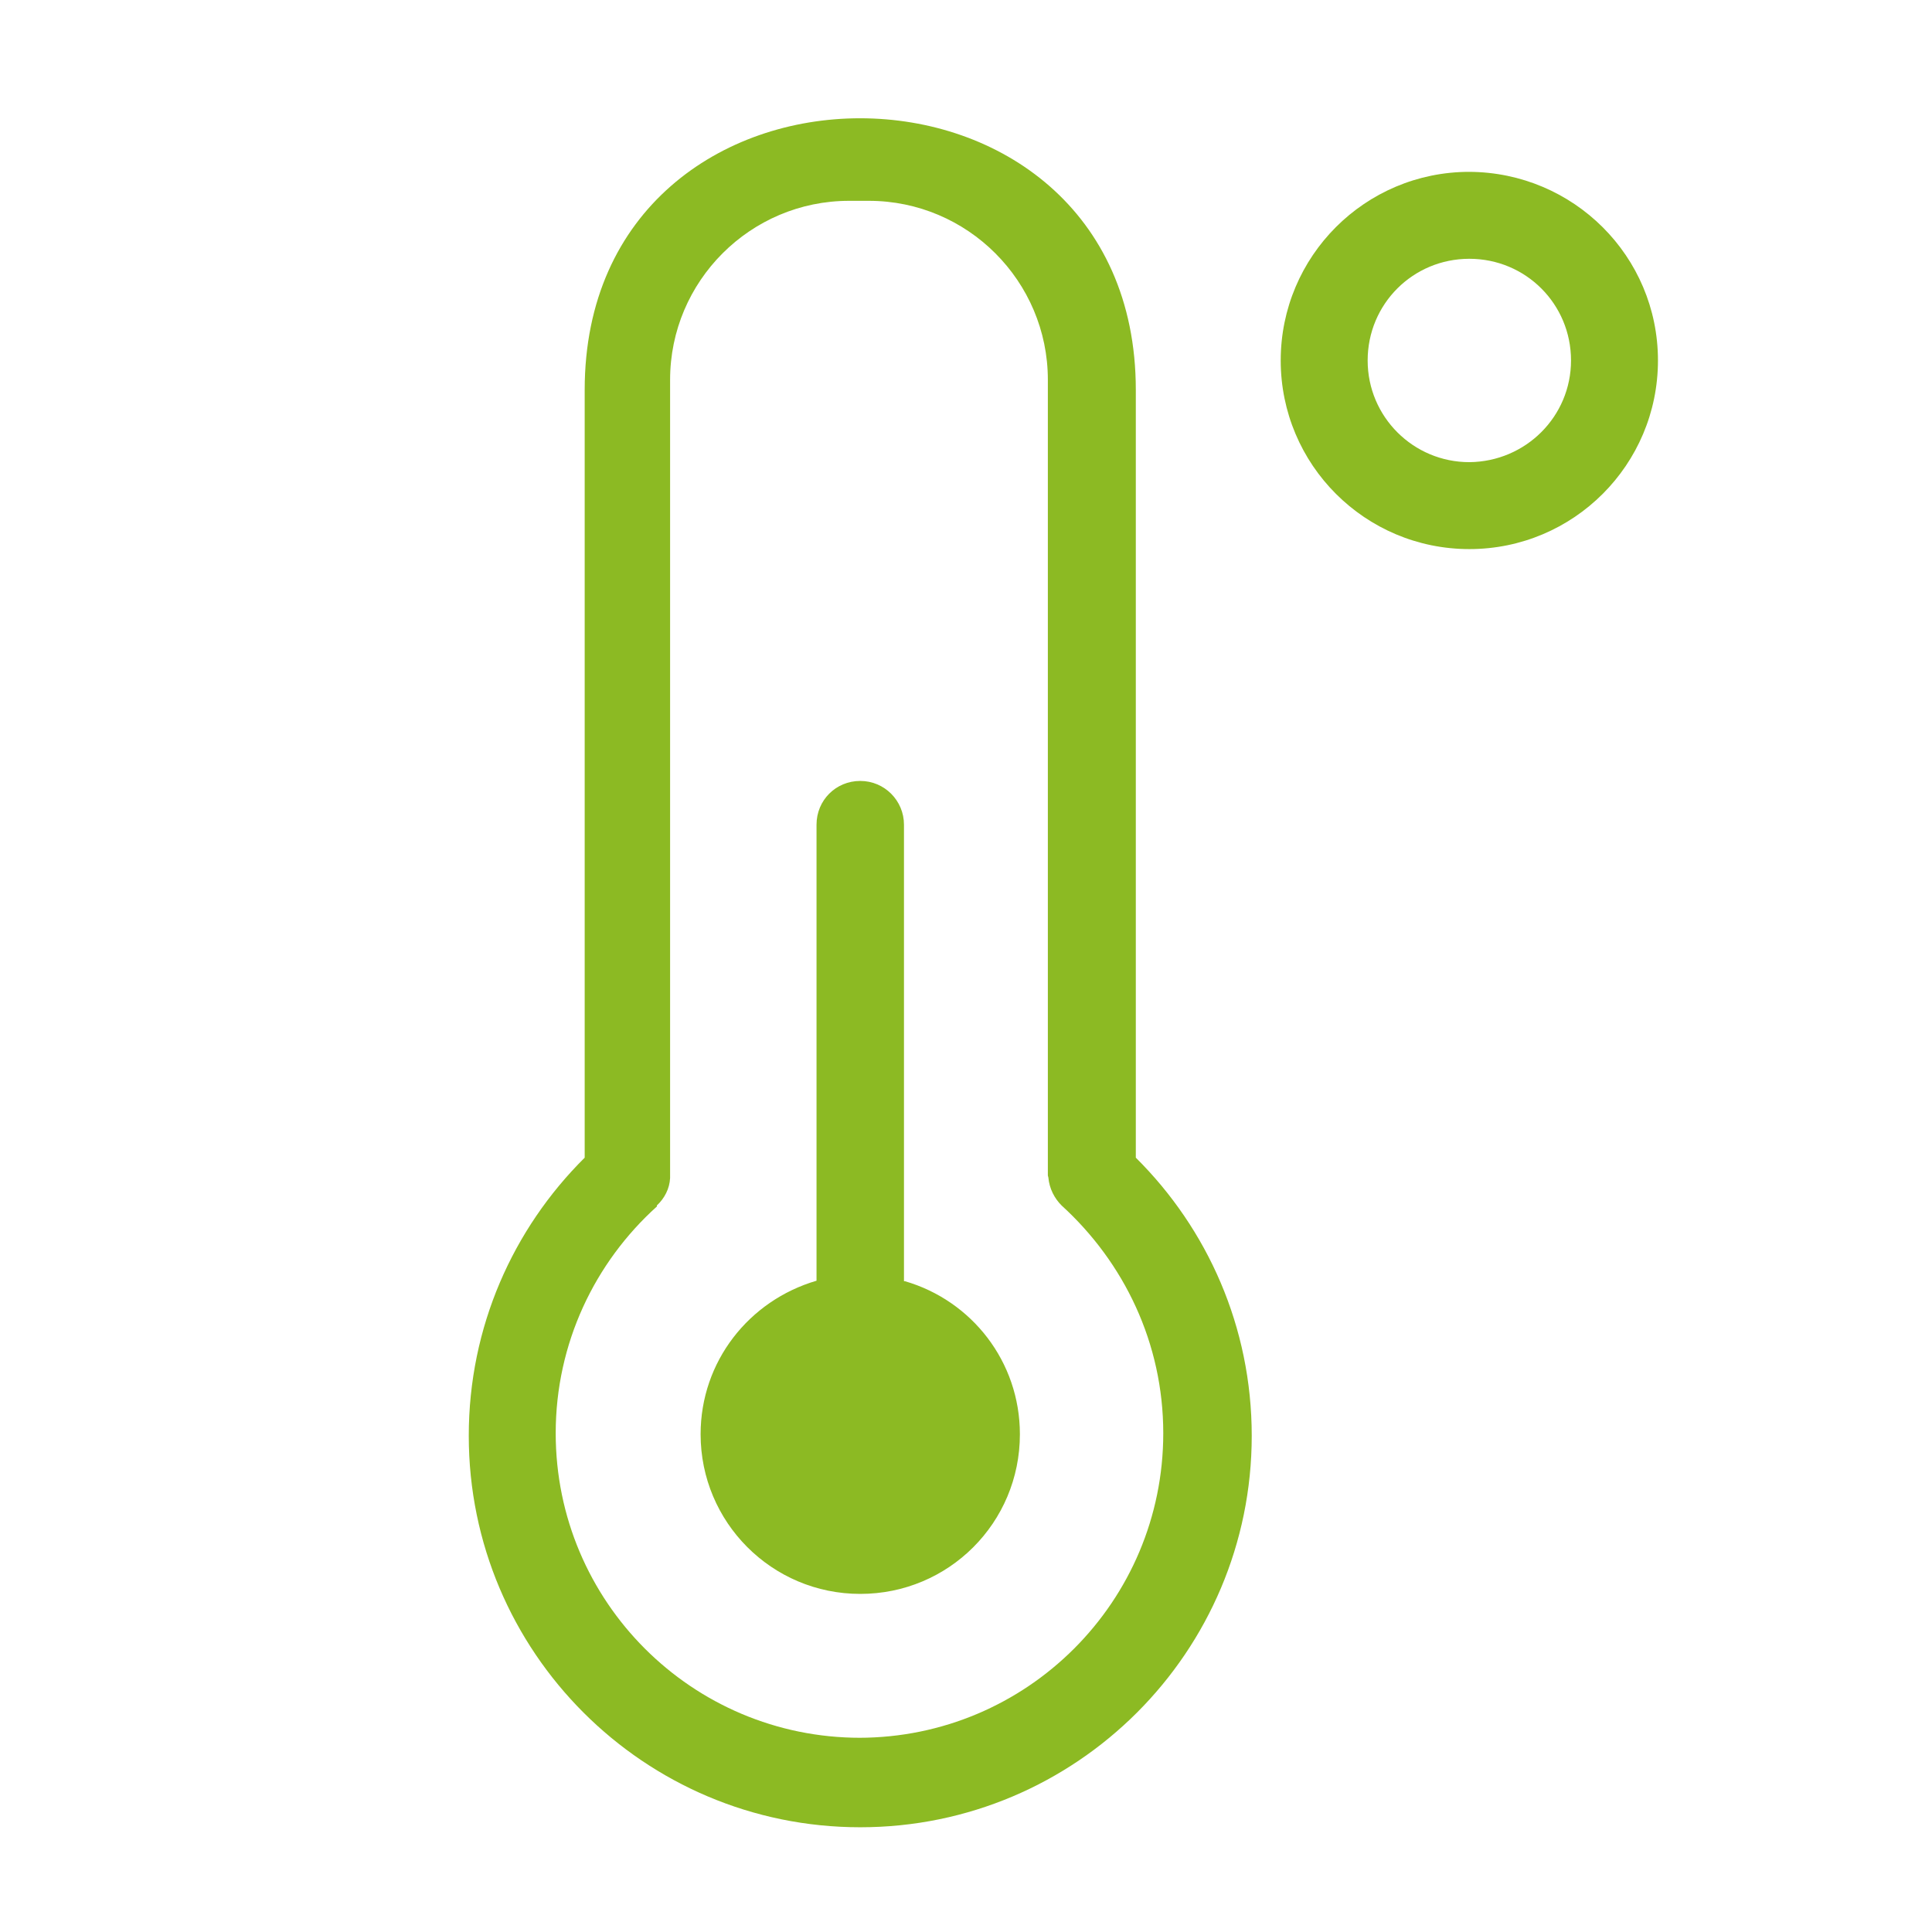
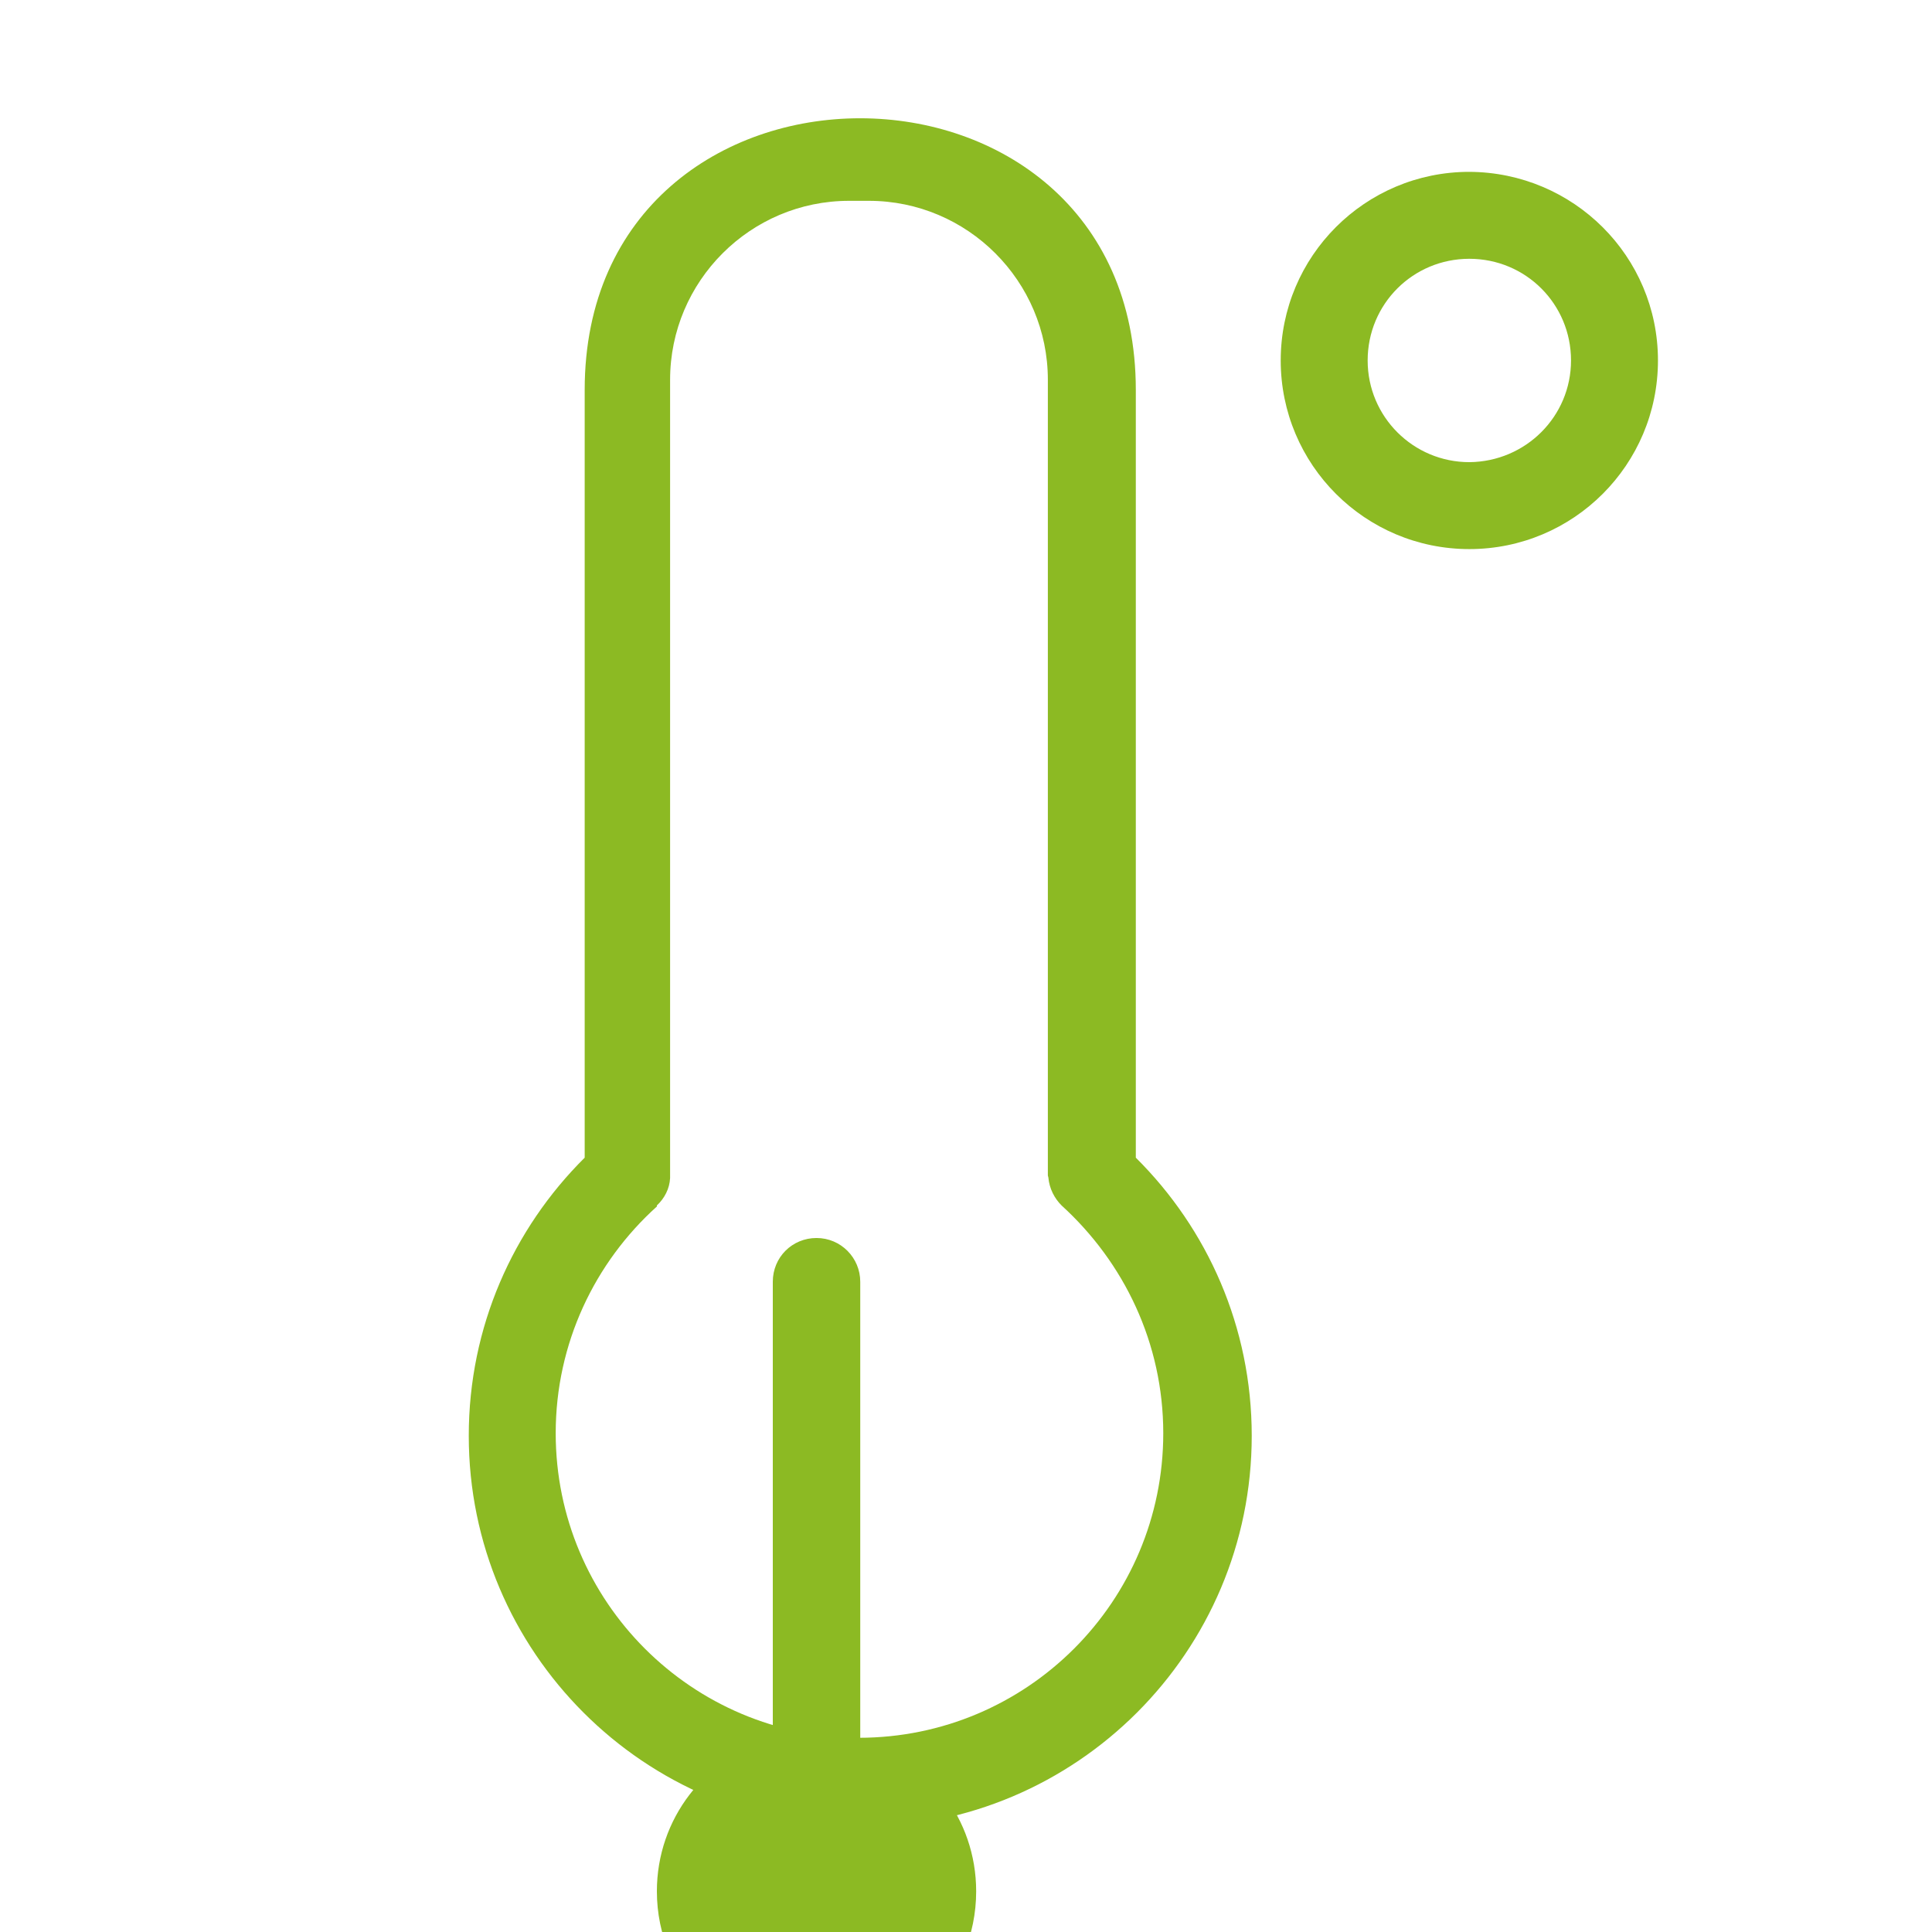
<svg xmlns="http://www.w3.org/2000/svg" id="Capa_1" data-name="Capa 1" viewBox="0 0 38 38">
-   <path d="M22.34,7.67c0-7.12-10.84-7.13-10.84,0v15.1c-1.41,1.4-2.28,3.33-2.28,5.47,0,4.25,3.45,7.7,7.7,7.7s7.7-3.45,7.7-7.7c0-2.14-.87-4.07-2.28-5.47h0V7.67ZM16.92,34.18c-3.31,0-5.99-2.68-5.99-5.99,0-1.77.77-3.36,1.99-4.46h0s0-.02,0-.02c.15-.14.25-.33.26-.54h0s0-.03,0-.05v-.03s0-15.42,0-15.42c0-.06,0-.13,0-.2,0-1.94,1.58-3.52,3.52-3.52.07,0,.14,0,.2,0h0c.06,0,.13,0,.19,0,1.94,0,3.52,1.58,3.52,3.52,0,.07,0,.14,0,.21h0s0,15.41,0,15.41v.03s.01.04.01.04c.02.22.12.41.26.55h0c1.23,1.12,2,2.71,2,4.48,0,3.31-2.68,5.99-5.99,5.99h0ZM17.78,25.19v-8.97c0-.47-.38-.86-.86-.86s-.86.38-.86.86h0v8.97c-1.33.39-2.28,1.59-2.28,3.02,0,1.73,1.4,3.14,3.14,3.14s3.14-1.4,3.14-3.14c0-1.43-.95-2.63-2.26-3.01h-.02s0,0,0,0ZM28.9,3.38c-2.05,0-3.71,1.66-3.71,3.71s1.66,3.71,3.71,3.71,3.71-1.66,3.71-3.71h0c0-2.05-1.66-3.7-3.71-3.71h0ZM28.9,9.09c-1.1,0-2-.89-2-2s.89-2,2-2,2,.89,2,2h0c0,1.1-.89,1.99-2,2h0Z" fill="#8cba23" stroke-width="0" />
+   <path d="M22.34,7.67c0-7.12-10.84-7.13-10.84,0v15.1c-1.41,1.4-2.28,3.33-2.28,5.47,0,4.25,3.45,7.7,7.7,7.7s7.7-3.45,7.7-7.7c0-2.14-.87-4.07-2.28-5.47h0V7.67ZM16.92,34.18c-3.31,0-5.99-2.68-5.99-5.99,0-1.77.77-3.36,1.99-4.46h0s0-.02,0-.02c.15-.14.25-.33.26-.54h0s0-.03,0-.05v-.03s0-15.42,0-15.42c0-.06,0-.13,0-.2,0-1.94,1.58-3.52,3.52-3.52.07,0,.14,0,.2,0h0c.06,0,.13,0,.19,0,1.94,0,3.52,1.58,3.52,3.52,0,.07,0,.14,0,.21h0s0,15.41,0,15.41v.03s.01.04.01.04c.02.22.12.41.26.55h0c1.23,1.12,2,2.71,2,4.48,0,3.31-2.68,5.99-5.99,5.99h0Zv-8.97c0-.47-.38-.86-.86-.86s-.86.38-.86.86h0v8.97c-1.33.39-2.28,1.59-2.28,3.02,0,1.73,1.4,3.14,3.14,3.14s3.14-1.4,3.14-3.14c0-1.43-.95-2.63-2.26-3.01h-.02s0,0,0,0ZM28.9,3.38c-2.05,0-3.71,1.66-3.71,3.71s1.66,3.71,3.71,3.71,3.71-1.66,3.71-3.71h0c0-2.05-1.66-3.7-3.71-3.71h0ZM28.9,9.09c-1.1,0-2-.89-2-2s.89-2,2-2,2,.89,2,2h0c0,1.1-.89,1.99-2,2h0Z" fill="#8cba23" stroke-width="0" />
</svg>